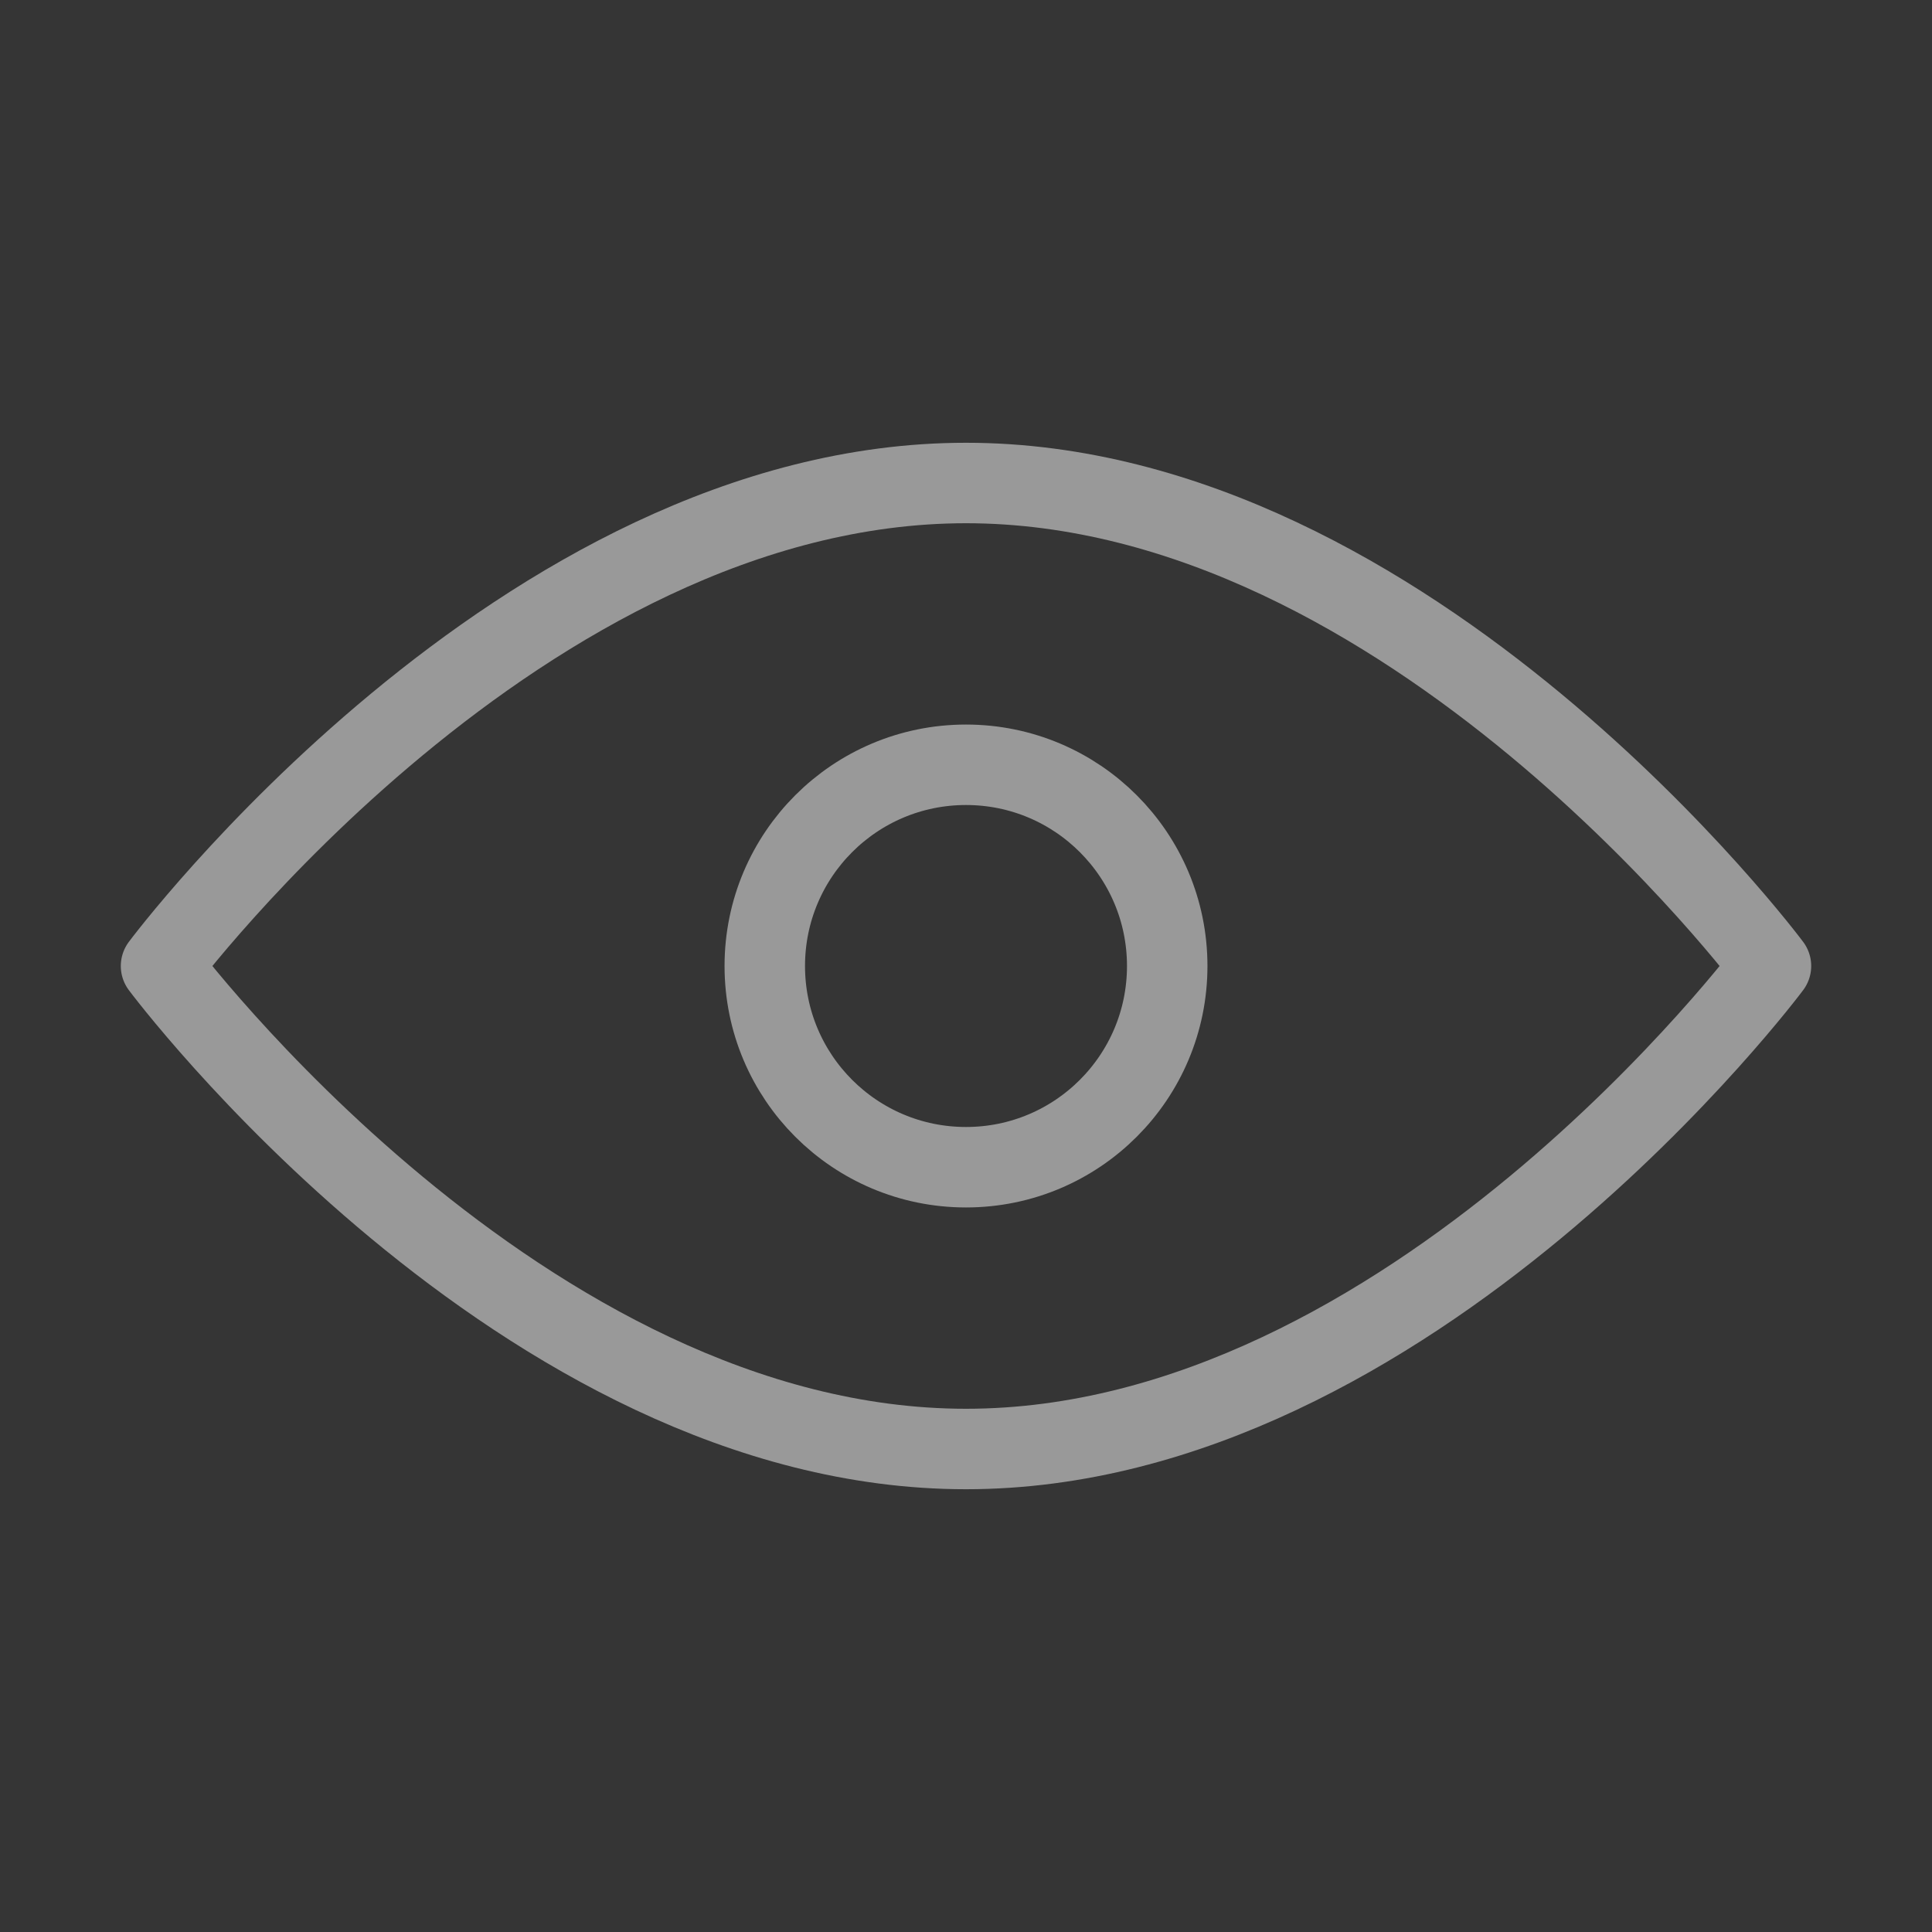
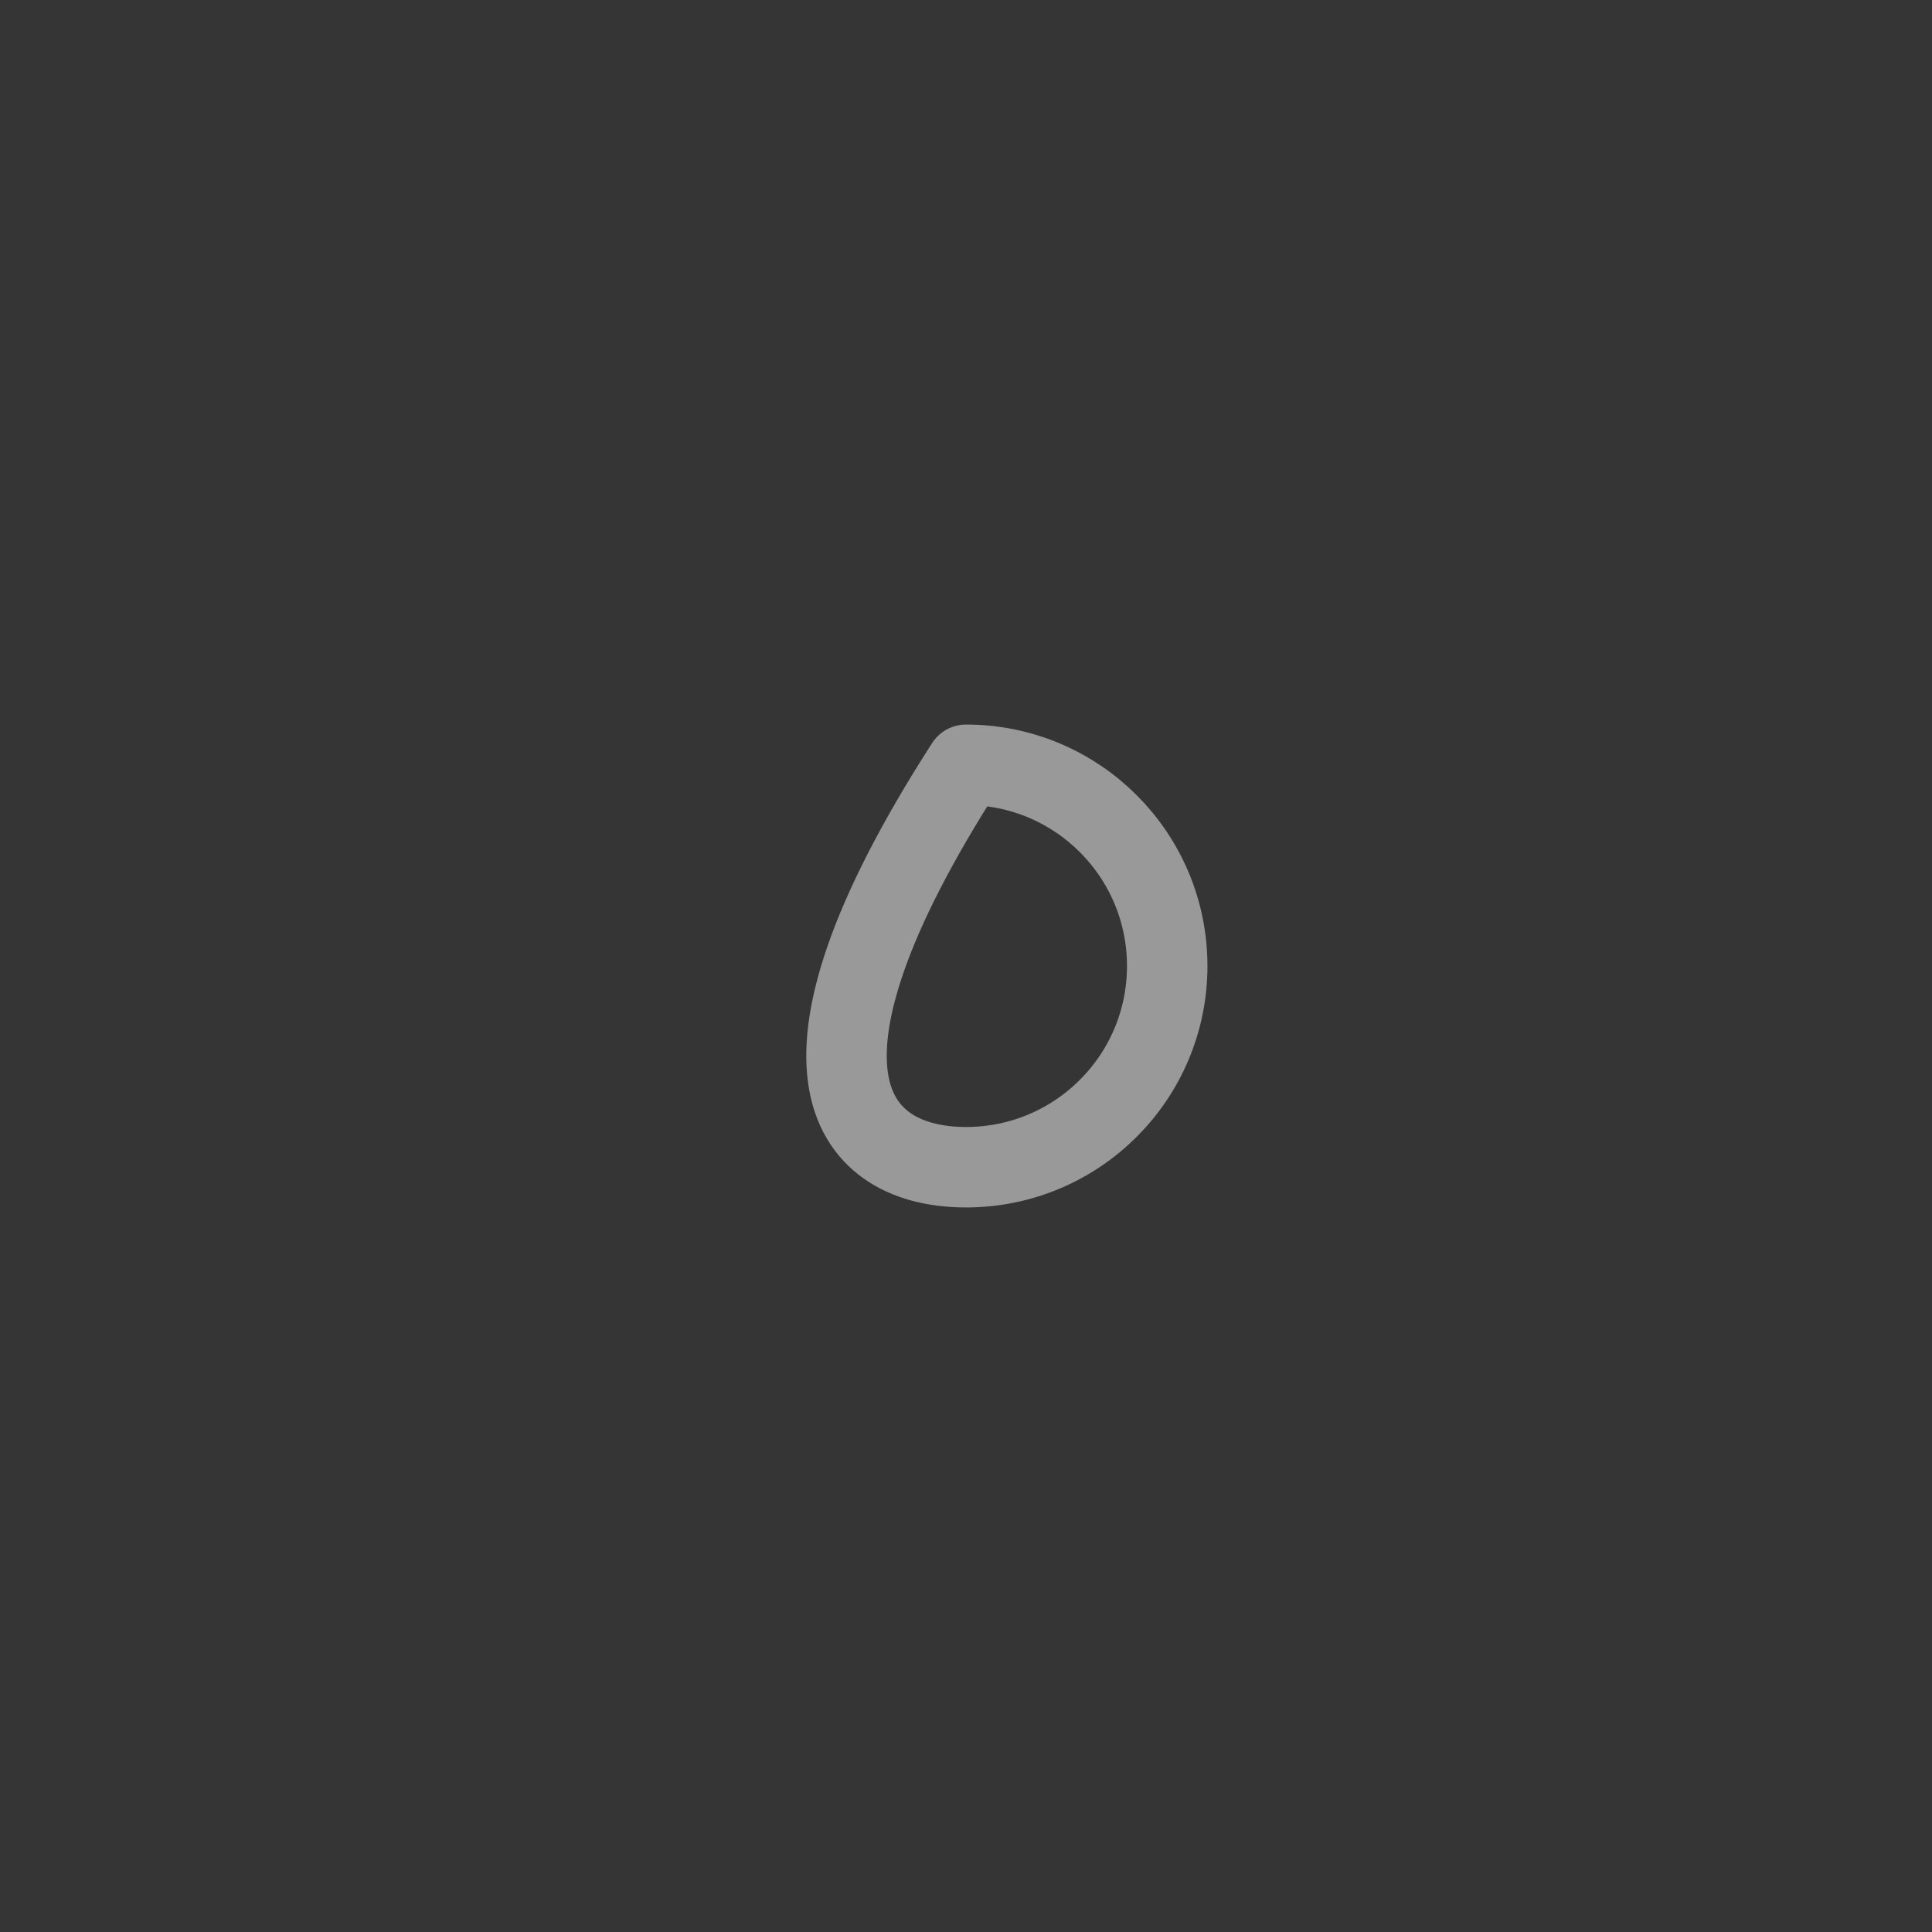
<svg xmlns="http://www.w3.org/2000/svg" width="20px" height="20px" viewBox="0 0 20 20" version="1.1">
  <rect x="0" y="0" width="20" height="20" fill="#333333" stroke="none" />
  <title>编组</title>
  <desc>Created with Sketch.</desc>
  <g id="页面-1" stroke="none" stroke-width="1" fill="none" fill-rule="evenodd">
    <g id="新闻详情页" transform="translate(-1129, -679)">
      <g id="编组-18" transform="translate(1129, 679)">
        <g id="编组">
          <rect id="矩形" fill-opacity="0.01" fill="#FFFFFF" fill-rule="nonzero" x="0" y="0" width="20" height="20" />
-           <path d="M10,15 C14.602,15 18.333,10 18.333,10 C18.333,10 14.602,5 10,5 C5.398,5 1.667,10 1.667,10 C1.667,10 5.398,15 10,15 Z" id="路径" stroke="#999999" stroke-width="0.833" stroke-linejoin="round" />
-           <path d="M10,12.083 C11.151,12.083 12.083,11.151 12.083,10 C12.083,8.849 11.151,7.917 10,7.917 C8.849,7.917 7.917,8.849 7.917,10 C7.917,11.151 8.849,12.083 10,12.083 Z" id="路径" stroke="#999999" stroke-width="0.833" stroke-linejoin="round" />
+           <path d="M10,12.083 C11.151,12.083 12.083,11.151 12.083,10 C12.083,8.849 11.151,7.917 10,7.917 C7.917,11.151 8.849,12.083 10,12.083 Z" id="路径" stroke="#999999" stroke-width="0.833" stroke-linejoin="round" />
        </g>
      </g>
    </g>
  </g>
</svg>